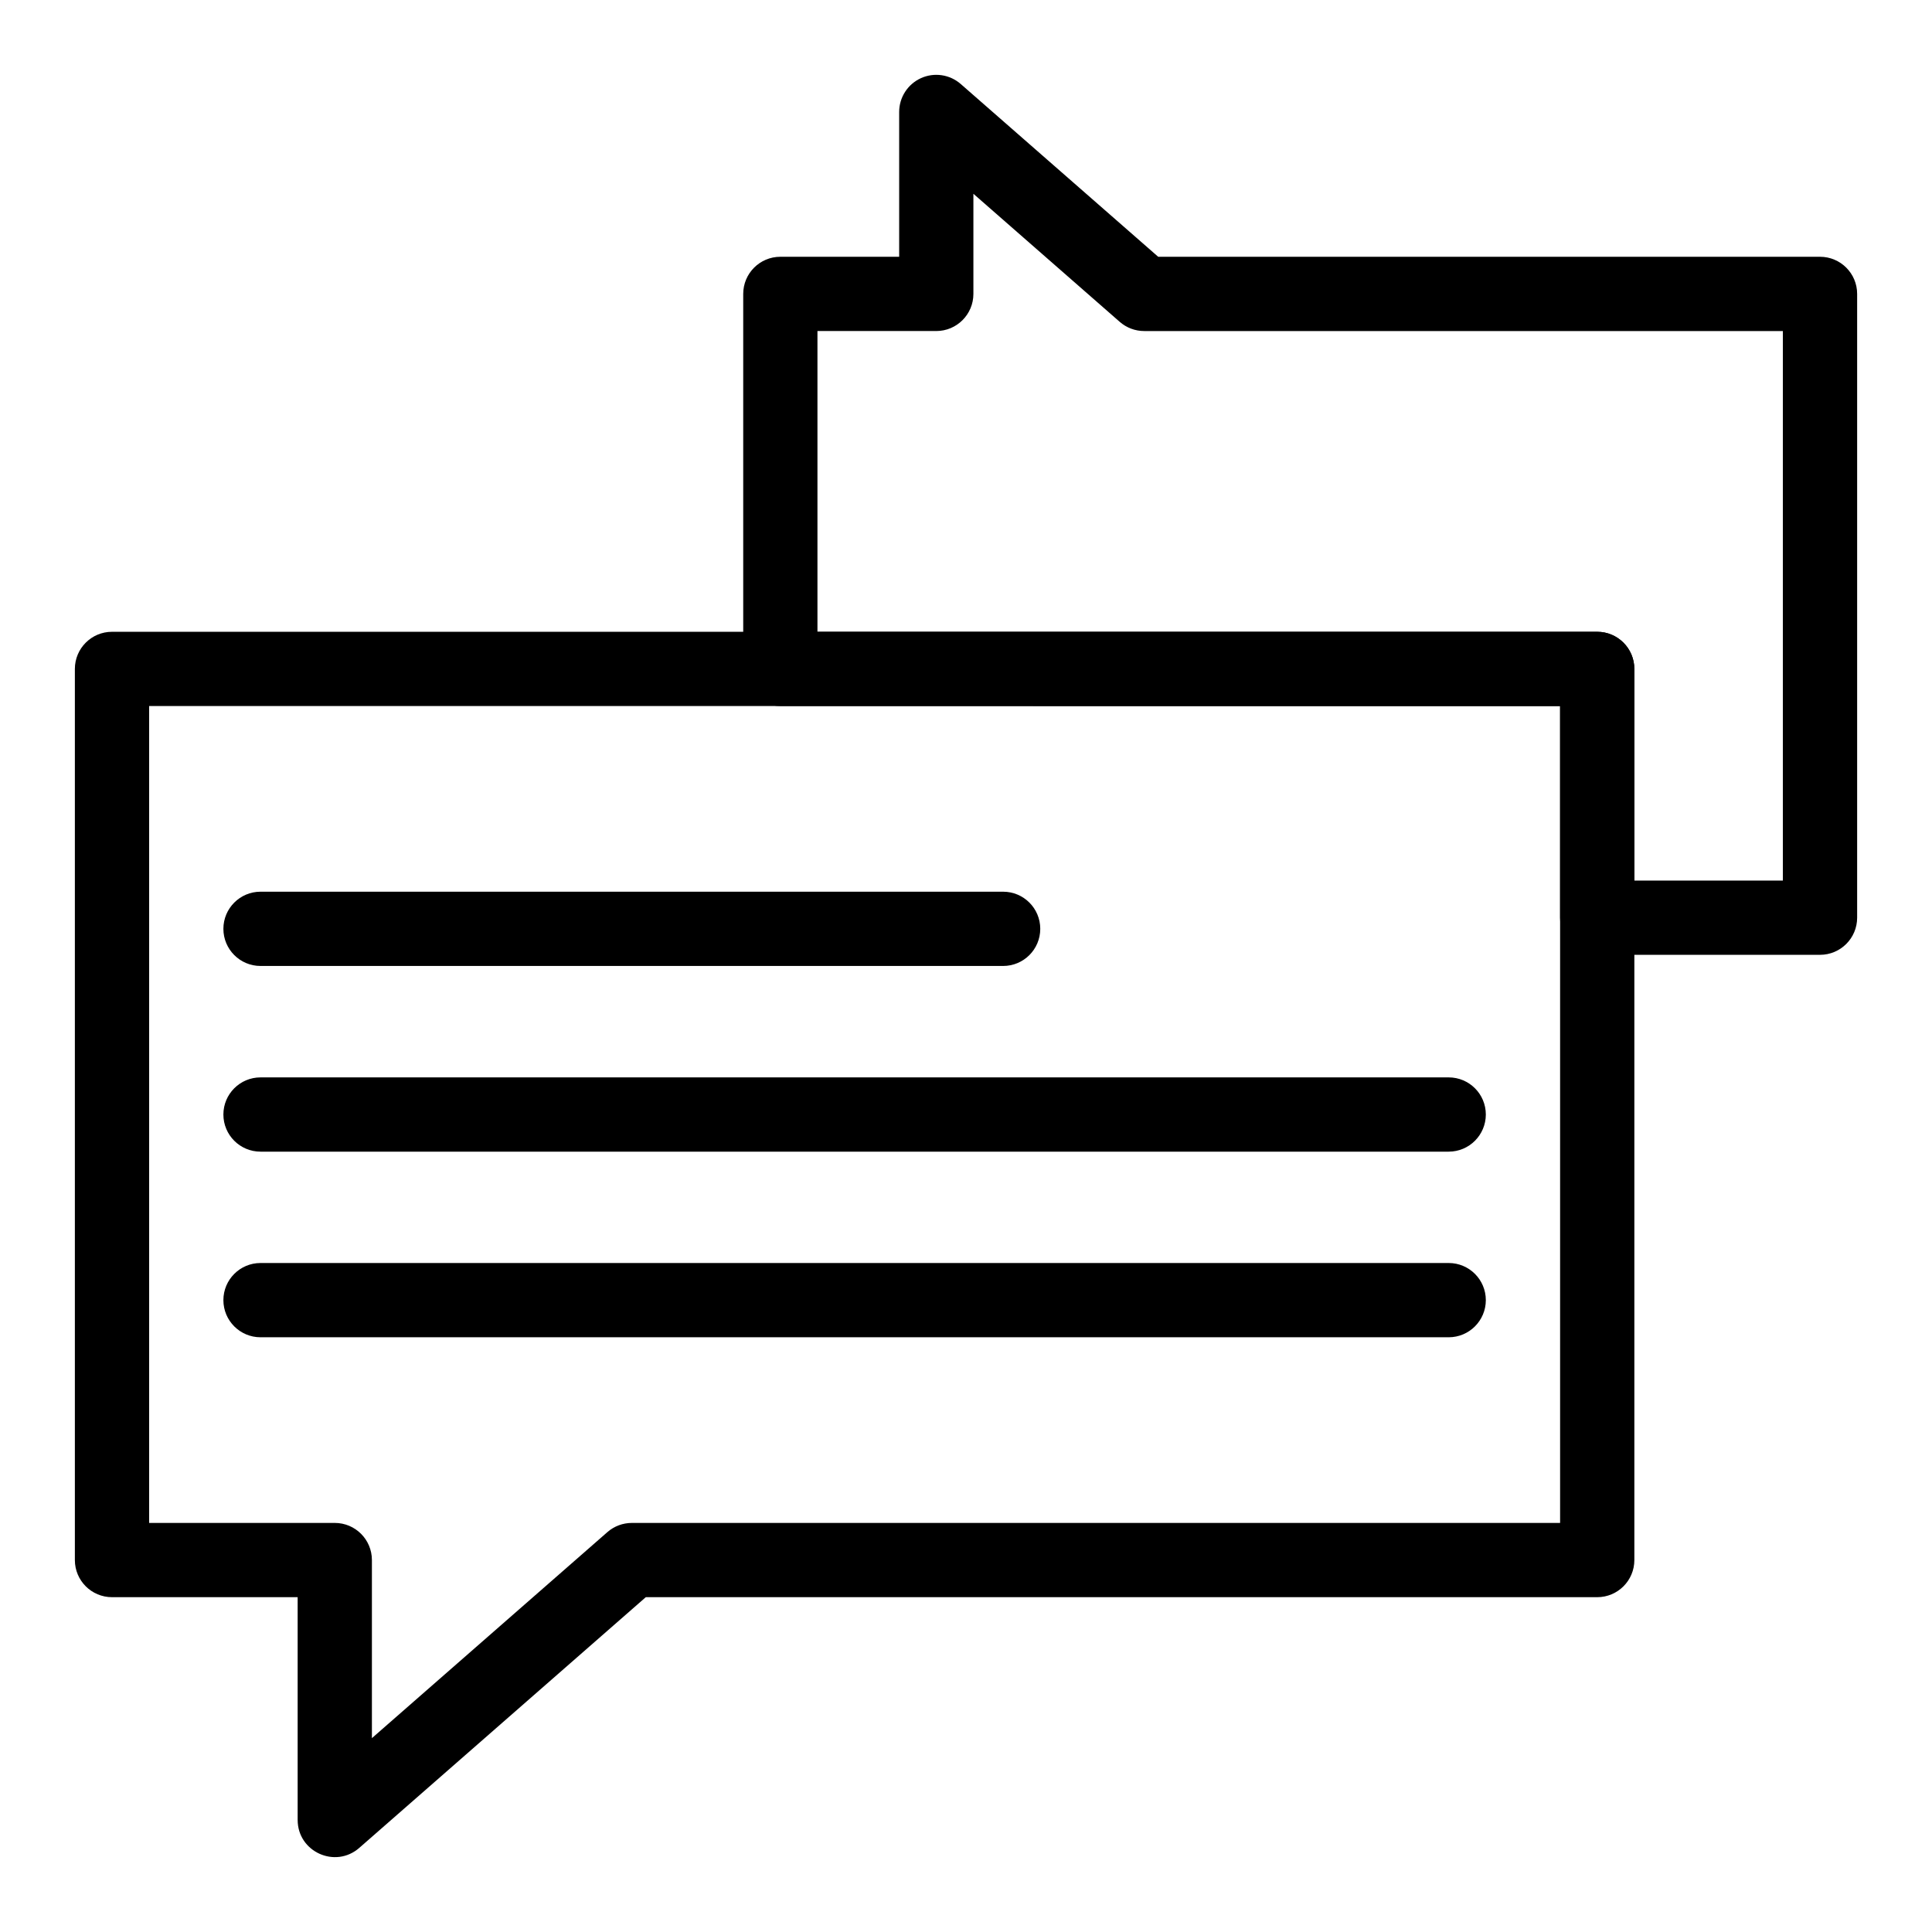
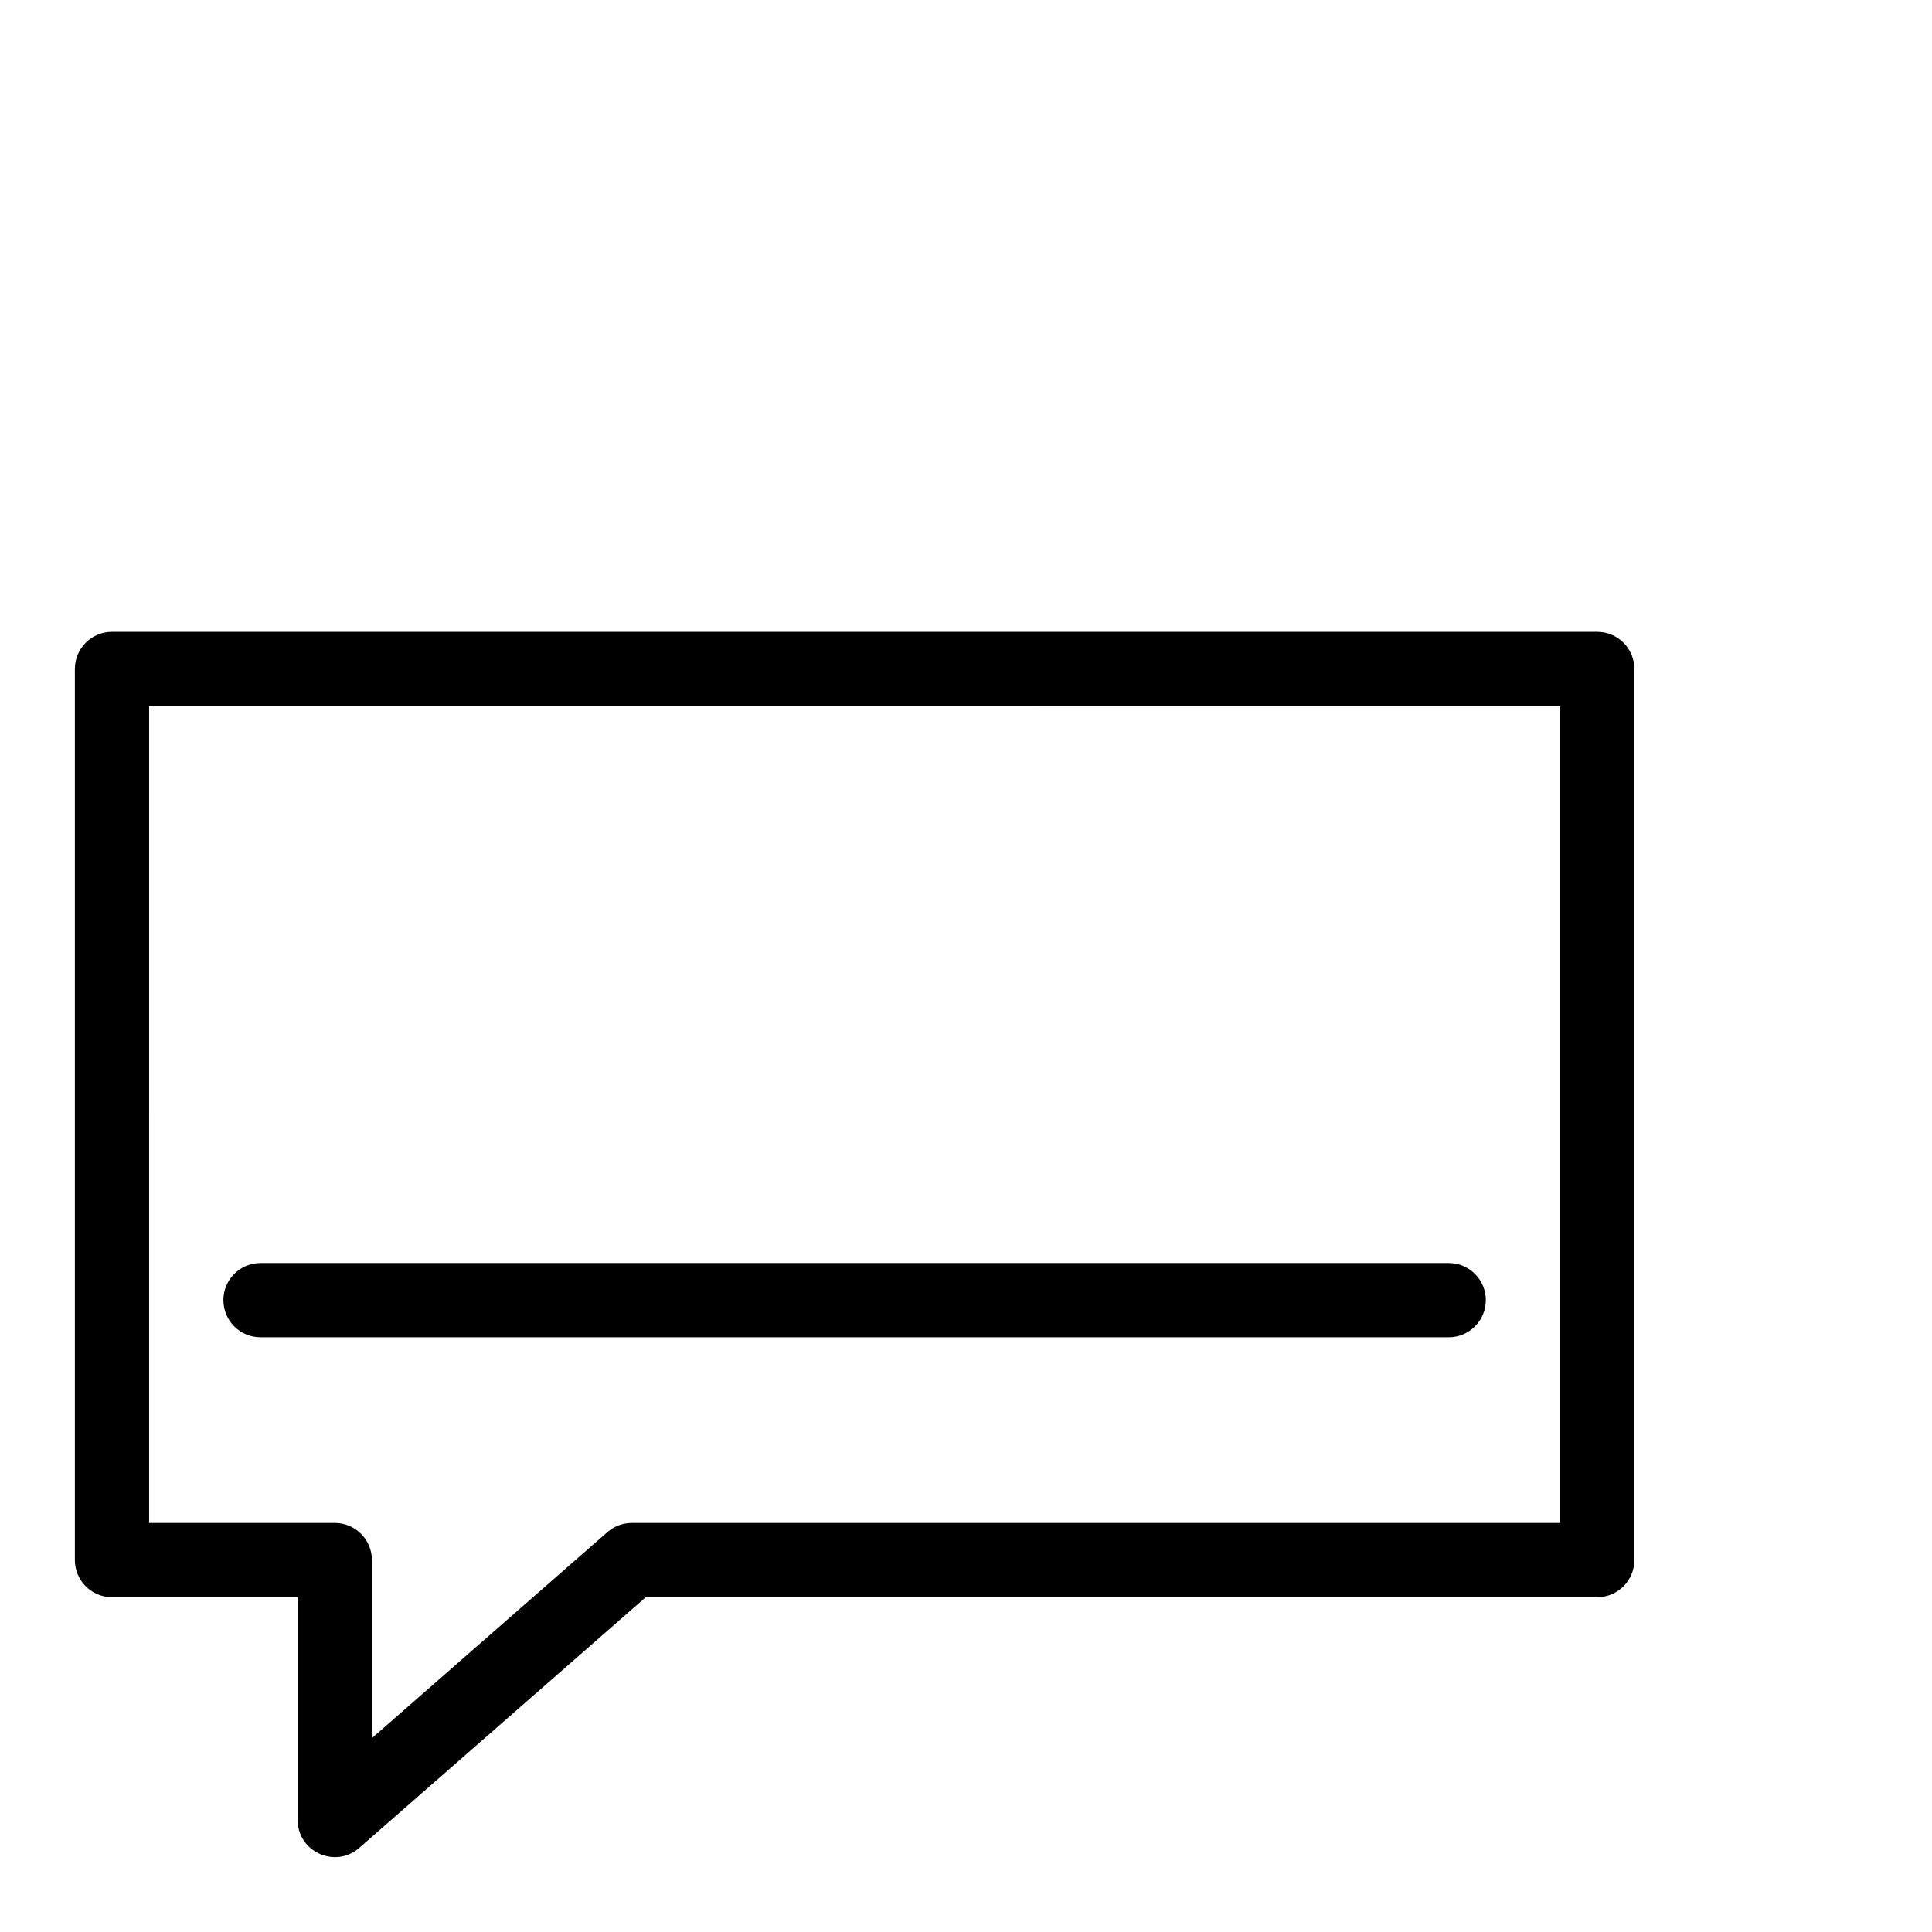
<svg xmlns="http://www.w3.org/2000/svg" fill="#000000" width="800px" height="800px" version="1.1" viewBox="144 144 512 512">
  <g>
-     <path d="m626.32 397.04h-59.039c-5.434 0-9.84-4.406-9.84-9.84v-56.09h-206.64c-5.434 0-9.84-4.406-9.84-9.84v-99.383c0-5.434 4.406-9.84 9.84-9.84h31.488v-38.375c0-3.859 2.258-7.367 5.773-8.961s7.641-0.988 10.547 1.555l52.324 45.781h175.39c5.434 0 9.84 4.406 9.84 9.84v165.31c0 5.434-4.406 9.84-9.84 9.84zm-49.203-19.68h39.359v-145.63h-169.25c-2.383 0-4.688-0.863-6.481-2.434l-38.785-33.941v26.531c0 5.434-4.406 9.84-9.84 9.84h-31.488v79.703h206.64c5.434 0 9.84 4.406 9.84 9.84z" />
    <path d="m222.88 626.31v-59.039h-49.199c-5.434 0-9.84-4.406-9.84-9.84v-236.16c0-5.434 4.406-9.84 9.84-9.84h393.6c5.434 0 9.84 4.406 9.84 9.84v236.16c0 5.434-4.406 9.84-9.84 9.84h-252.14l-75.938 66.445c-6.348 5.551-16.32 1.043-16.32-7.406zm-39.359-78.719h49.199c5.434 0 9.84 4.406 9.84 9.84v47.195l62.402-54.598c1.793-1.57 4.098-2.434 6.481-2.434h246v-216.48l-373.92-0.004z" />
-     <path d="m409.84 399.99h-196.8c-5.434 0-9.84-4.406-9.84-9.84s4.406-9.84 9.84-9.84h196.8c5.434 0 9.84 4.406 9.84 9.84 0 5.438-4.406 9.84-9.84 9.84z" />
-     <path d="m527.92 449.2h-314.88c-5.434 0-9.84-4.406-9.84-9.84 0-5.434 4.406-9.84 9.84-9.84h314.88c5.434 0 9.84 4.406 9.84 9.84-0.004 5.434-4.41 9.84-9.844 9.84z" />
    <path d="m527.92 498.39h-314.88c-5.434 0-9.84-4.406-9.84-9.84 0-5.434 4.406-9.84 9.84-9.84h314.88c5.434 0 9.84 4.406 9.84 9.84-0.004 5.434-4.41 9.84-9.844 9.84z" />
  </g>
</svg>